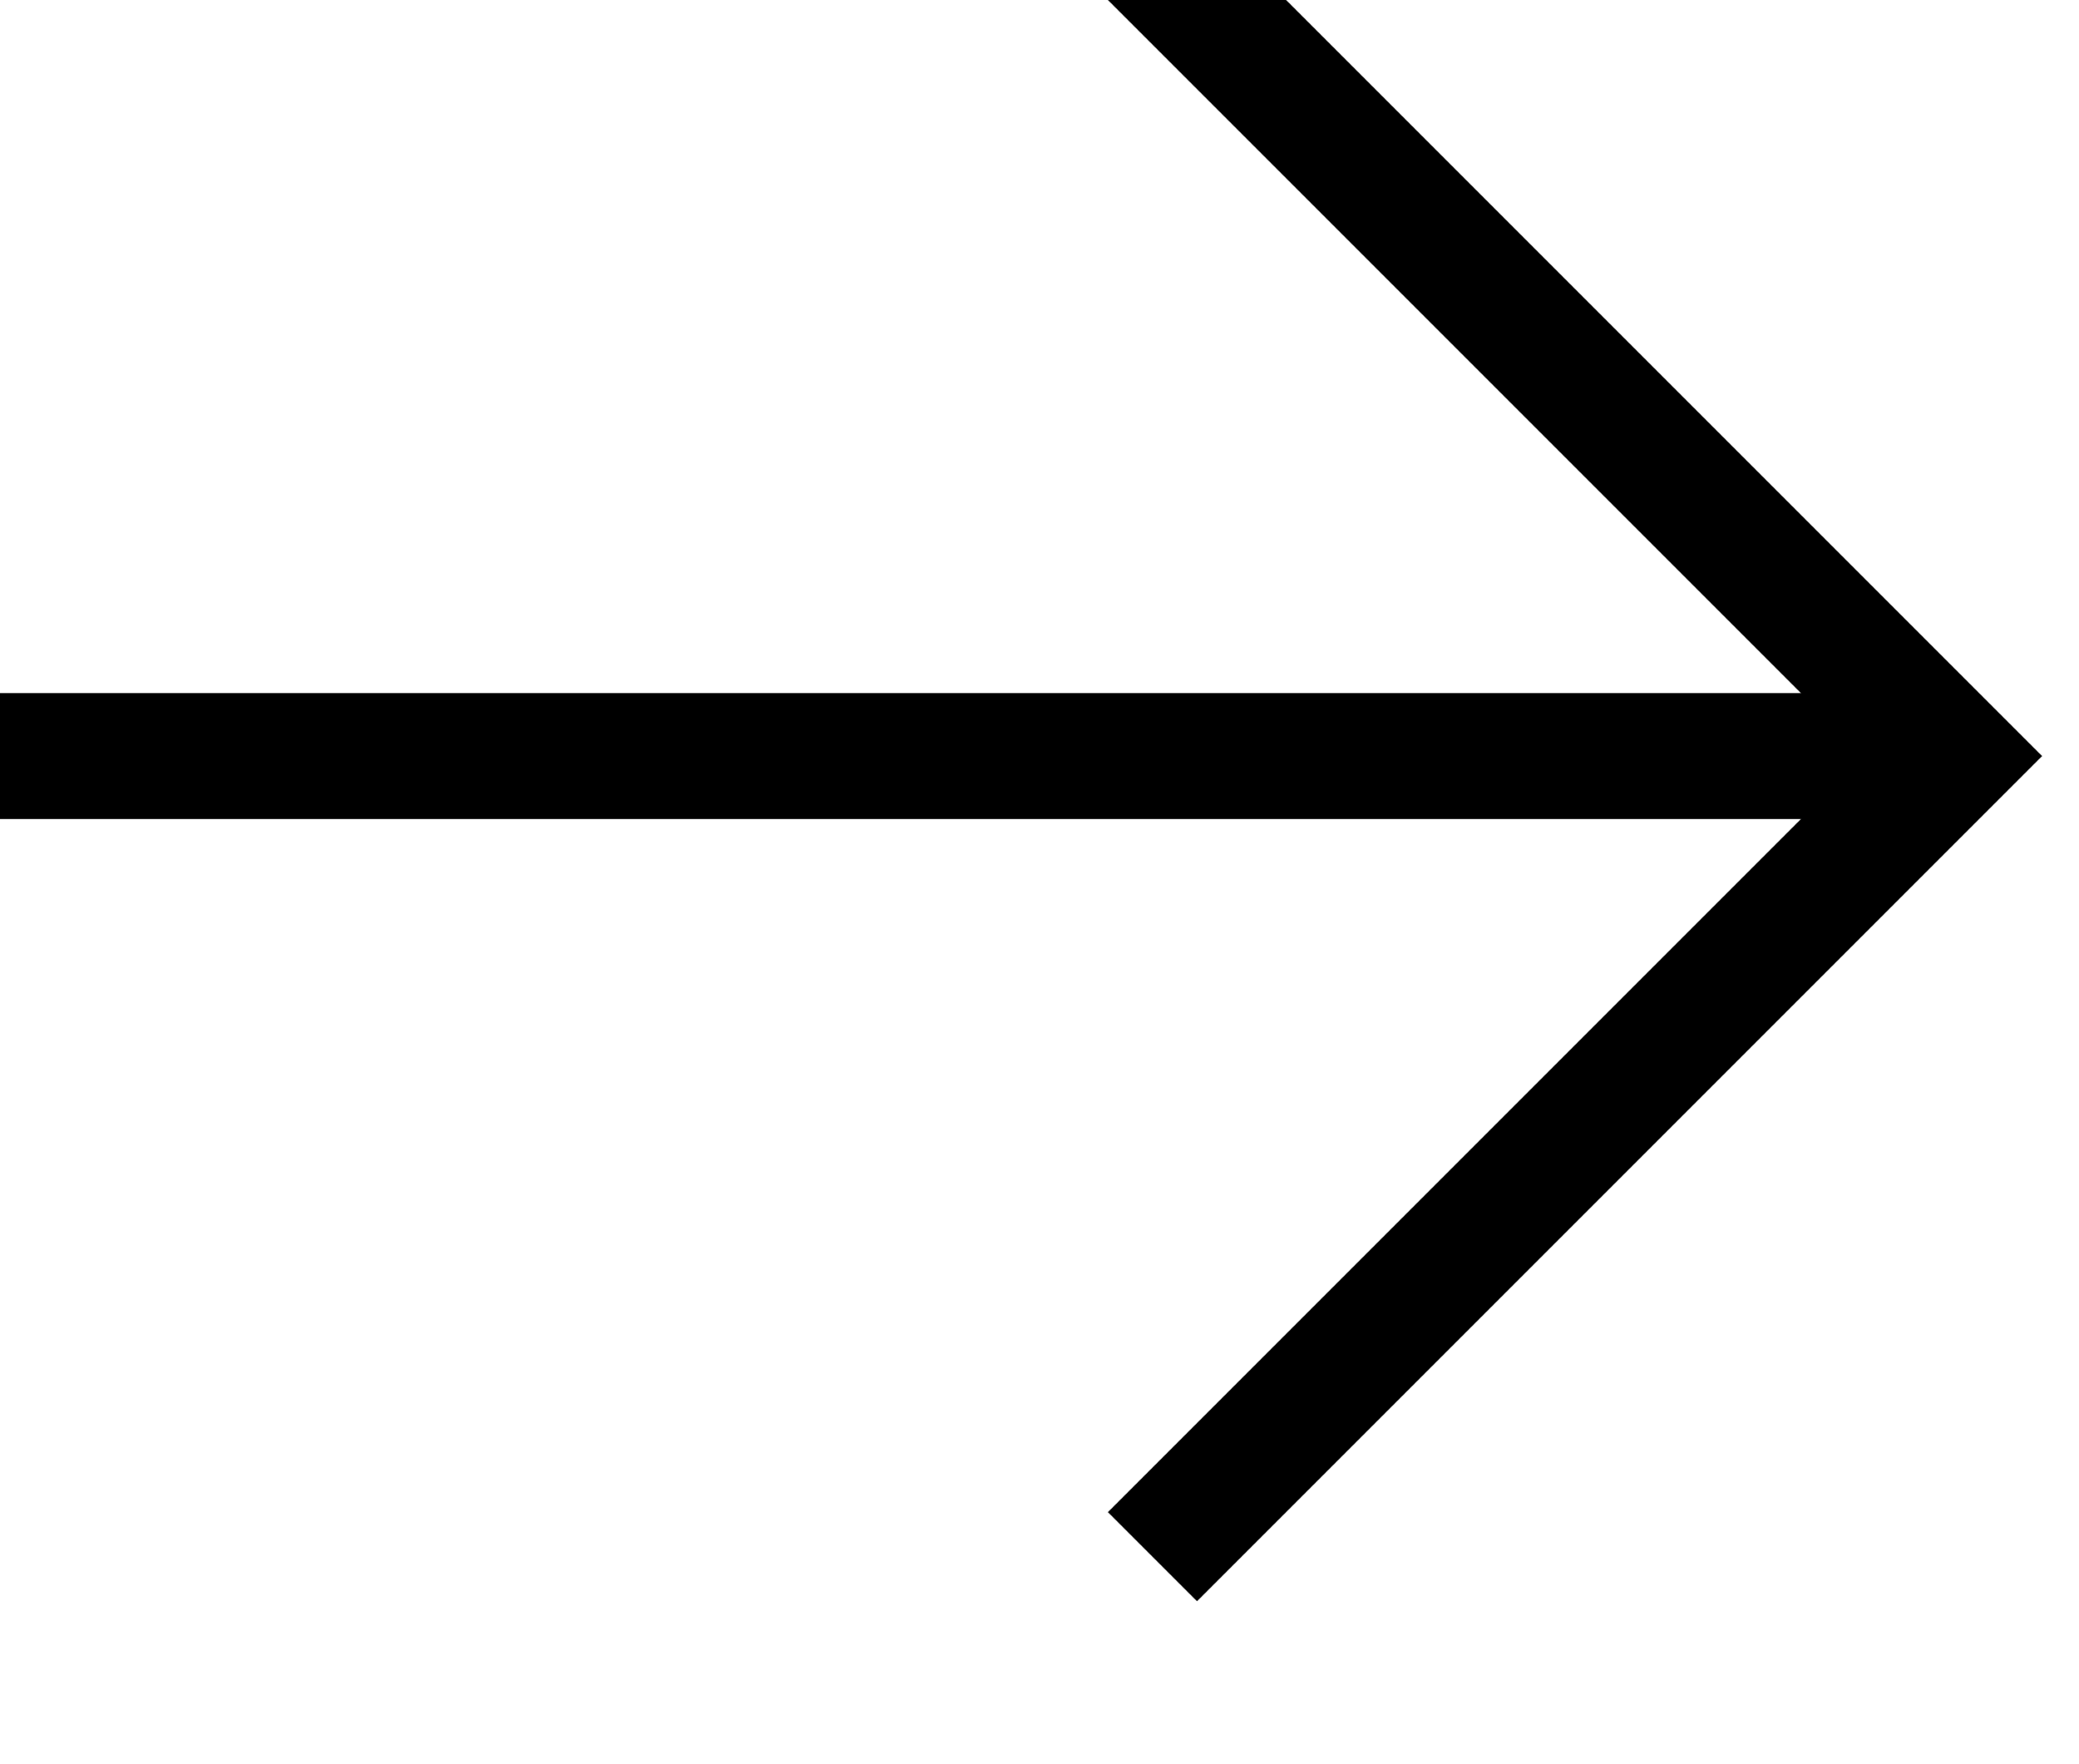
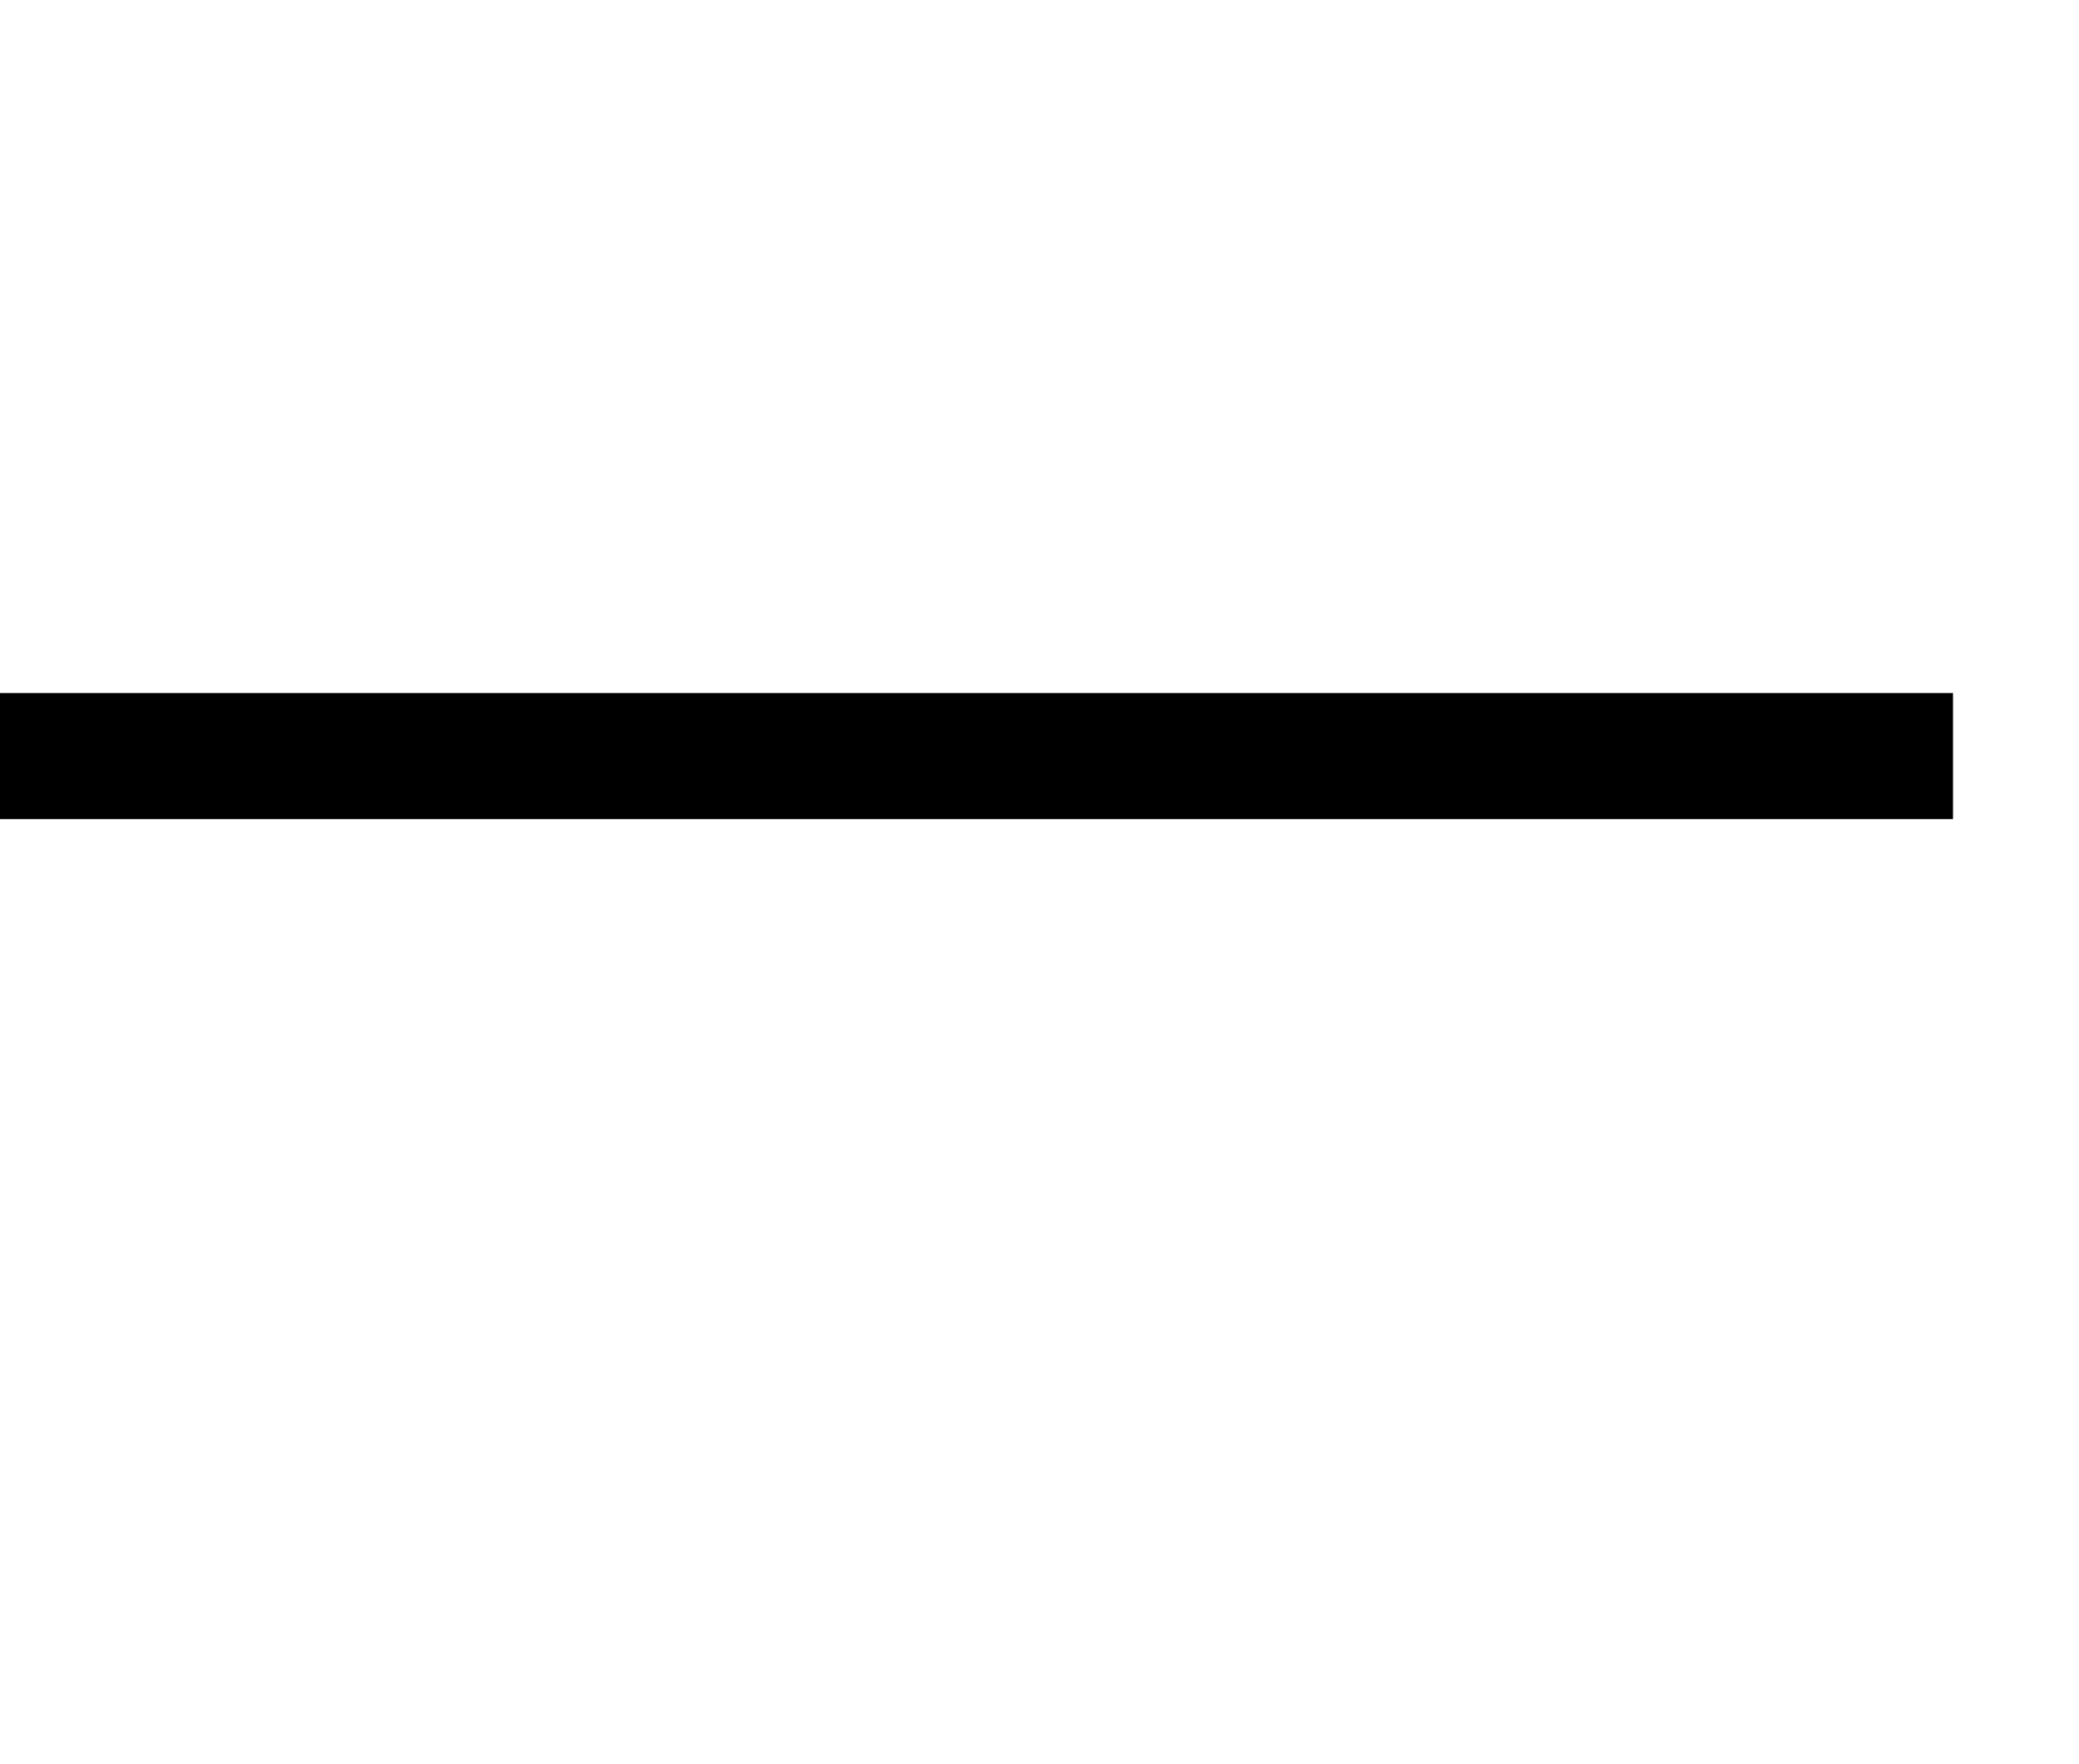
<svg xmlns="http://www.w3.org/2000/svg" width="33px" height="28px" viewBox="0 0 33 28" version="1.1">
  <g id="Page-1" stroke="none" stroke-width="1" fill="none" fill-rule="evenodd">
    <g id="move-layer-right" stroke="#000000" stroke-width="2">
      <line x1="0" y1="12" x2="31" y2="12" id="Path" />
-       <polyline id="Path" stroke-linecap="square" points="19 0 31 12 19 24" />
    </g>
  </g>
</svg>